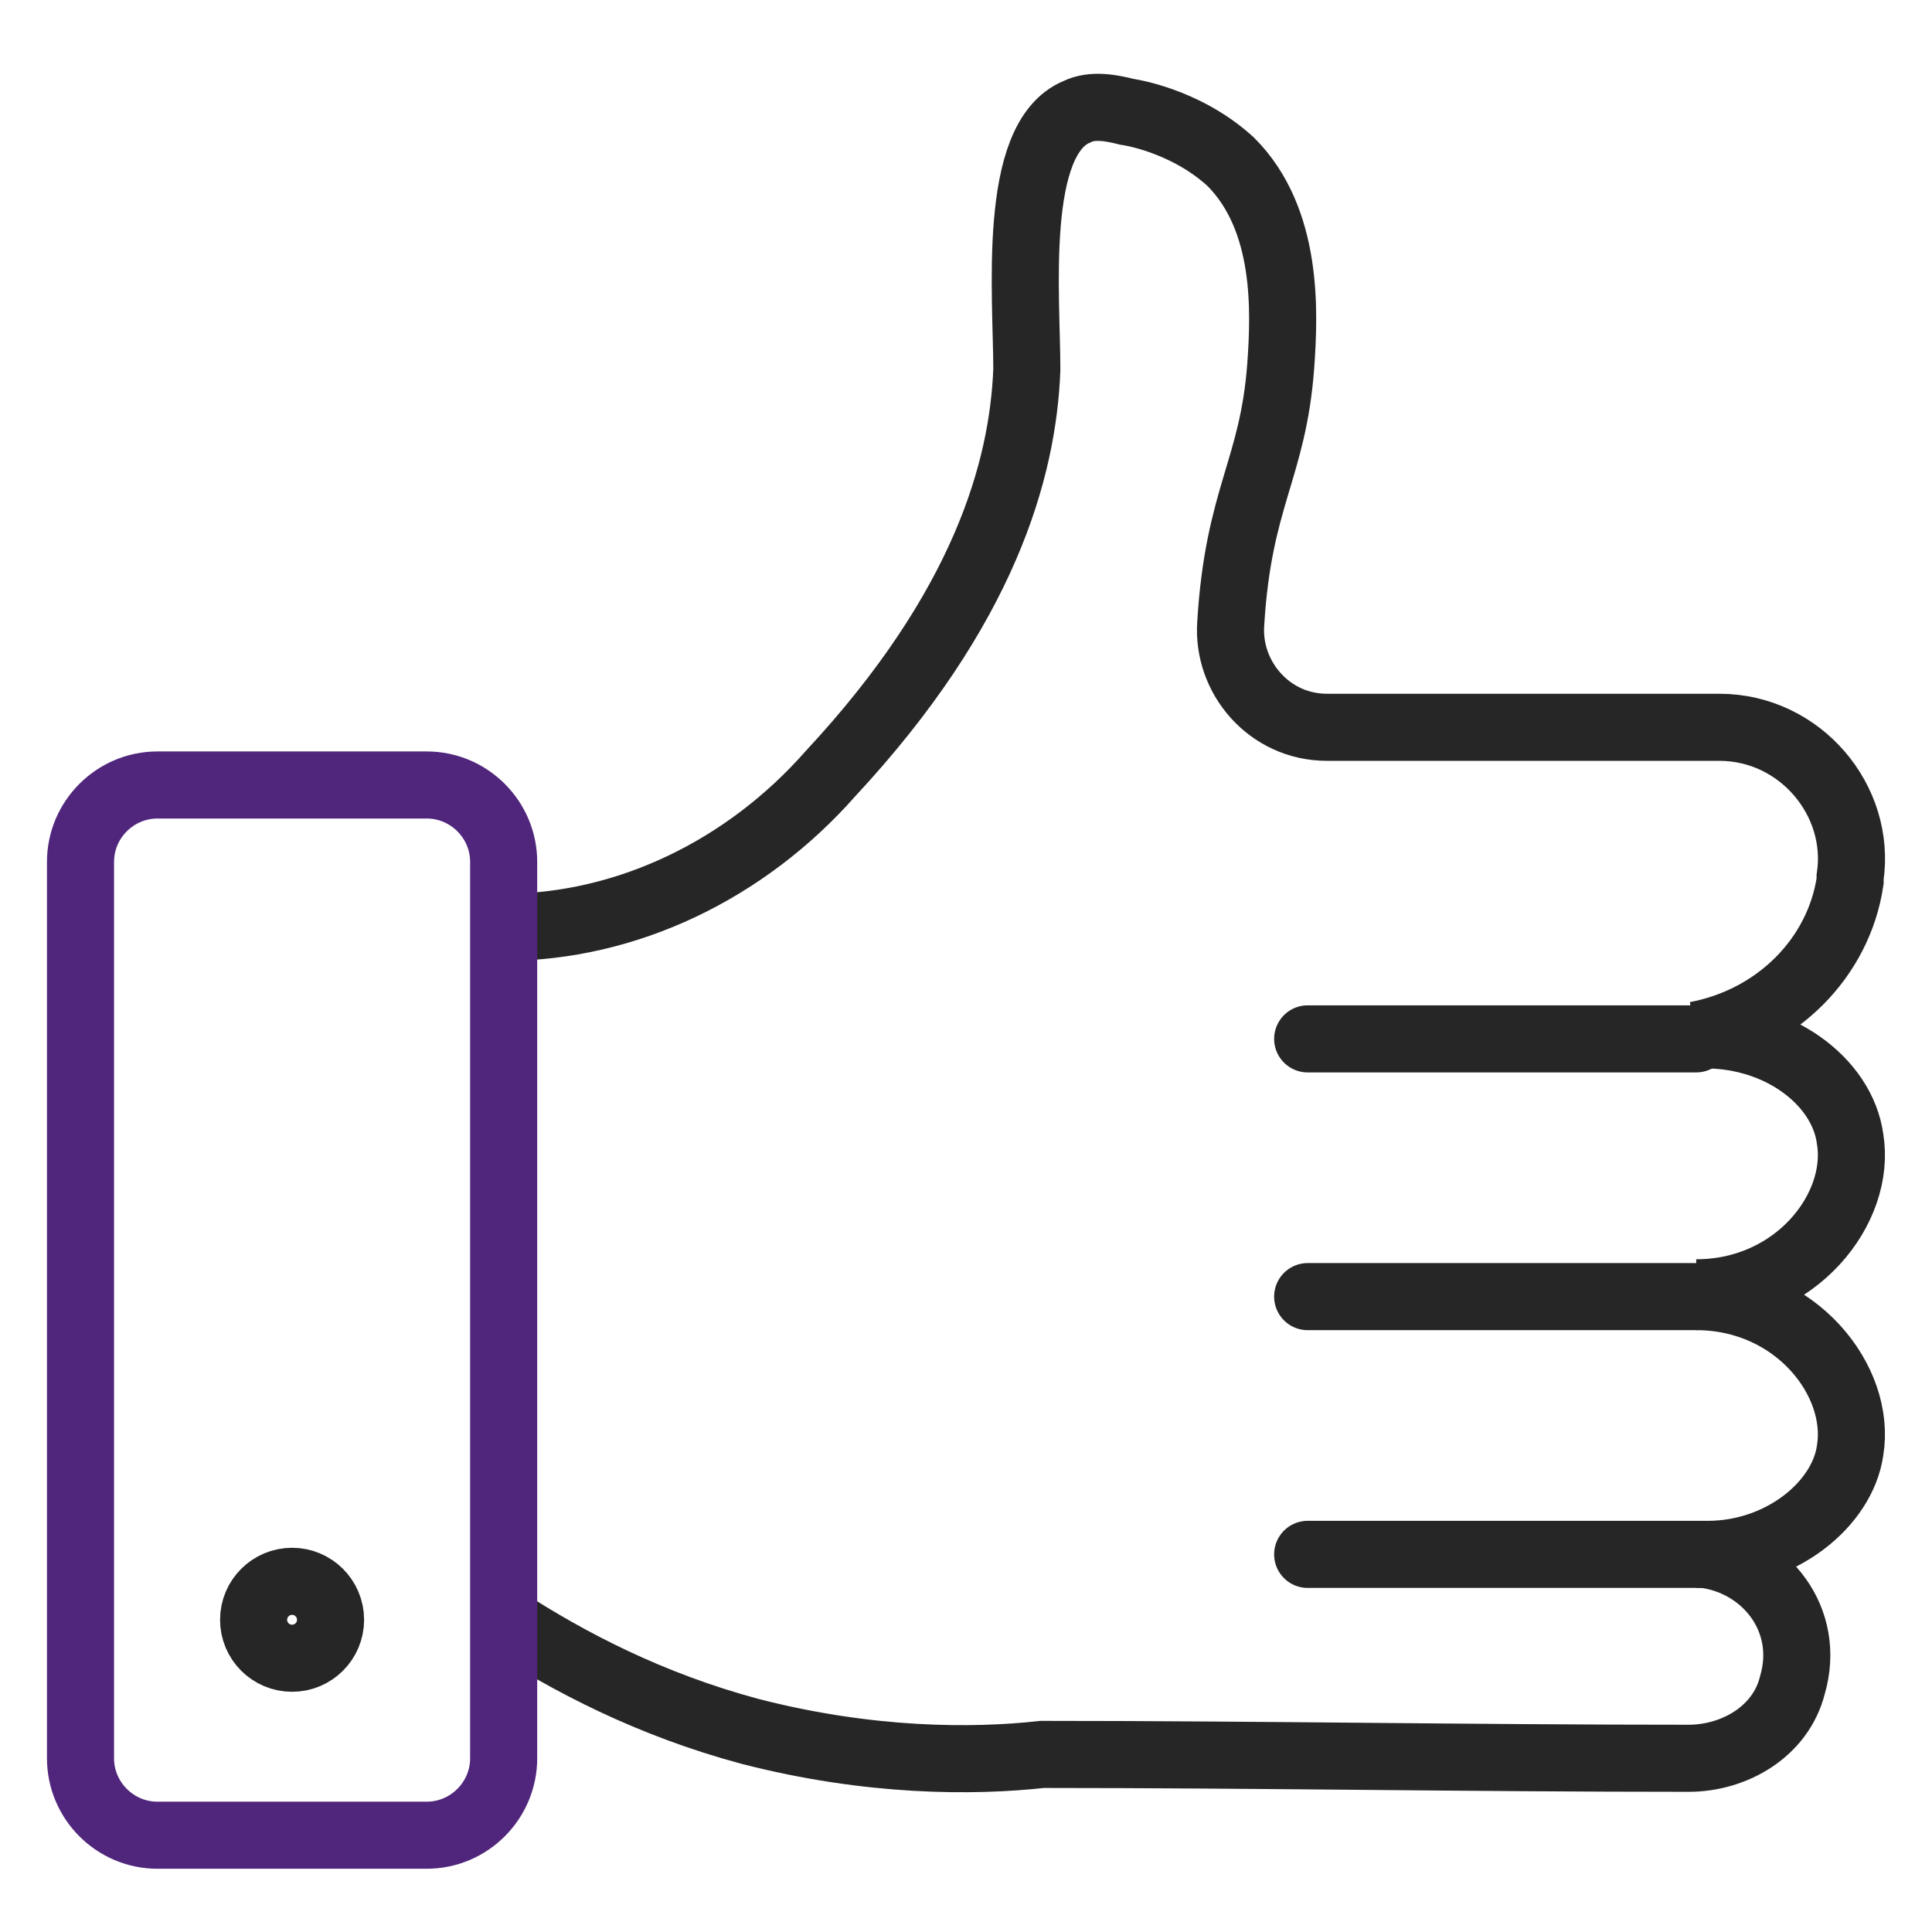
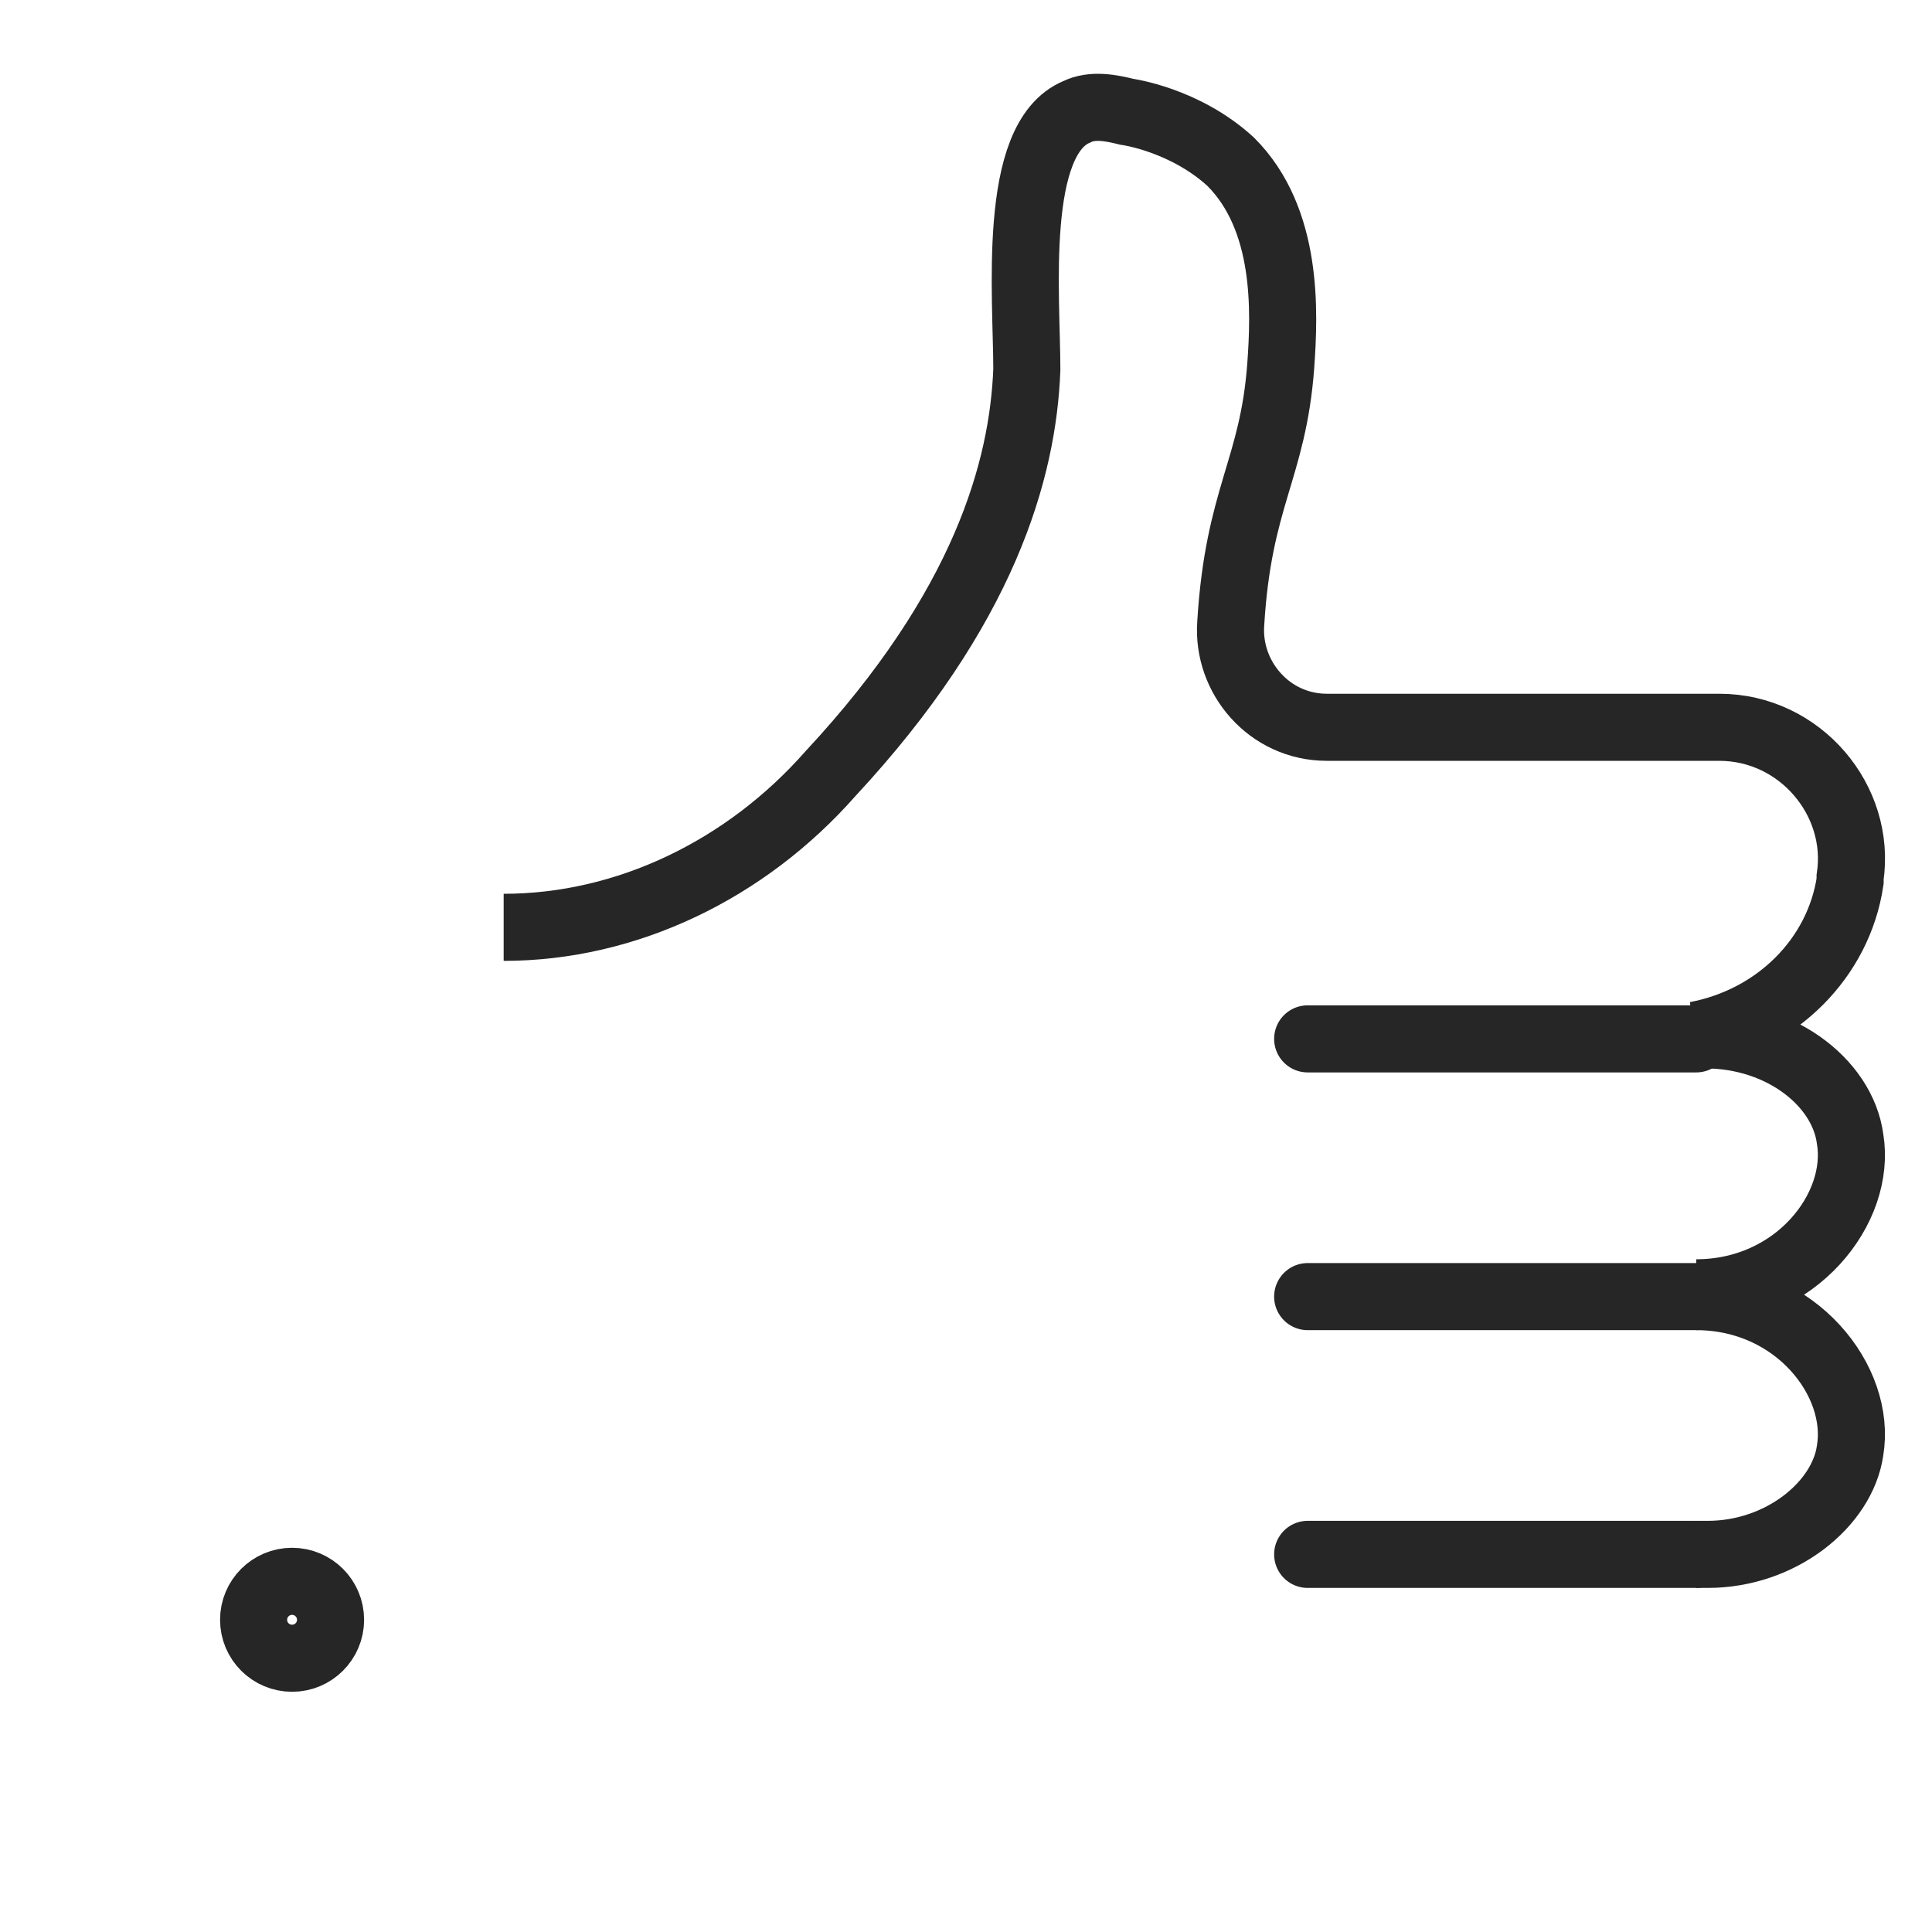
<svg xmlns="http://www.w3.org/2000/svg" width="72" height="72" viewBox="0 0 72 72" fill="none">
-   <path d="M63.5 57.927C65.794 58.214 67.514 60.365 66.797 62.802C66.367 64.522 64.647 65.526 62.926 65.526C54.898 65.526 46.869 65.382 38.841 65.382C36.261 65.669 32.389 65.669 27.945 64.522C24.217 63.519 21.206 61.942 18.77 60.364" stroke="#262626" stroke-width="2.5" stroke-miterlimit="10" />
  <path d="M63.213 57.927H63.644C66.367 57.927 68.661 56.063 68.948 54.056C69.378 51.476 66.941 48.321 63.213 48.321" stroke="#262626" stroke-width="2.5" stroke-miterlimit="10" />
  <path d="M18.77 34.559C23.357 34.559 27.802 32.409 30.956 28.824C36.691 22.659 38.124 17.498 38.267 13.771C38.267 11.047 37.694 5.169 40.131 4.166C40.705 3.879 41.421 4.022 41.995 4.166C41.995 4.166 44.145 4.452 45.866 6.029C48.016 8.18 47.873 11.62 47.73 13.628C47.443 17.499 46.153 18.503 45.866 23.233C45.722 25.24 47.3 27.104 49.45 27.104H64.073C67.084 27.104 69.378 29.828 68.948 32.695V32.839C68.518 35.706 66.224 38 63.213 38.574C66.224 38.43 68.661 40.294 68.948 42.445C69.378 45.025 66.941 48.179 63.213 48.179" stroke="#262626" stroke-width="2.5" stroke-miterlimit="10" />
  <path d="M63.213 38.716H48.733" stroke="#262626" stroke-width="2.5" stroke-miterlimit="10" stroke-linecap="round" />
-   <path d="M15.903 68.393H5.867C4.29 68.393 3 67.103 3 65.525V32.121C3 30.544 4.29 29.254 5.867 29.254H15.903C17.48 29.254 18.77 30.544 18.77 32.121V65.525C18.77 67.103 17.48 68.393 15.903 68.393Z" stroke="#50267C" stroke-width="2.5" stroke-miterlimit="10" />
  <path d="M63.213 48.321H48.733" stroke="#262626" stroke-width="2.5" stroke-miterlimit="10" stroke-linecap="round" />
  <path d="M63.213 57.927H48.733" stroke="#262626" stroke-width="2.5" stroke-miterlimit="10" stroke-linecap="round" />
  <path d="M12.319 60.365C12.319 61.157 11.676 61.798 10.885 61.798C10.093 61.798 9.451 61.157 9.451 60.365C9.451 59.573 10.093 58.931 10.885 58.931C11.676 58.931 12.319 59.573 12.319 60.365Z" stroke="#262626" stroke-width="2.5" stroke-miterlimit="10" />
</svg>